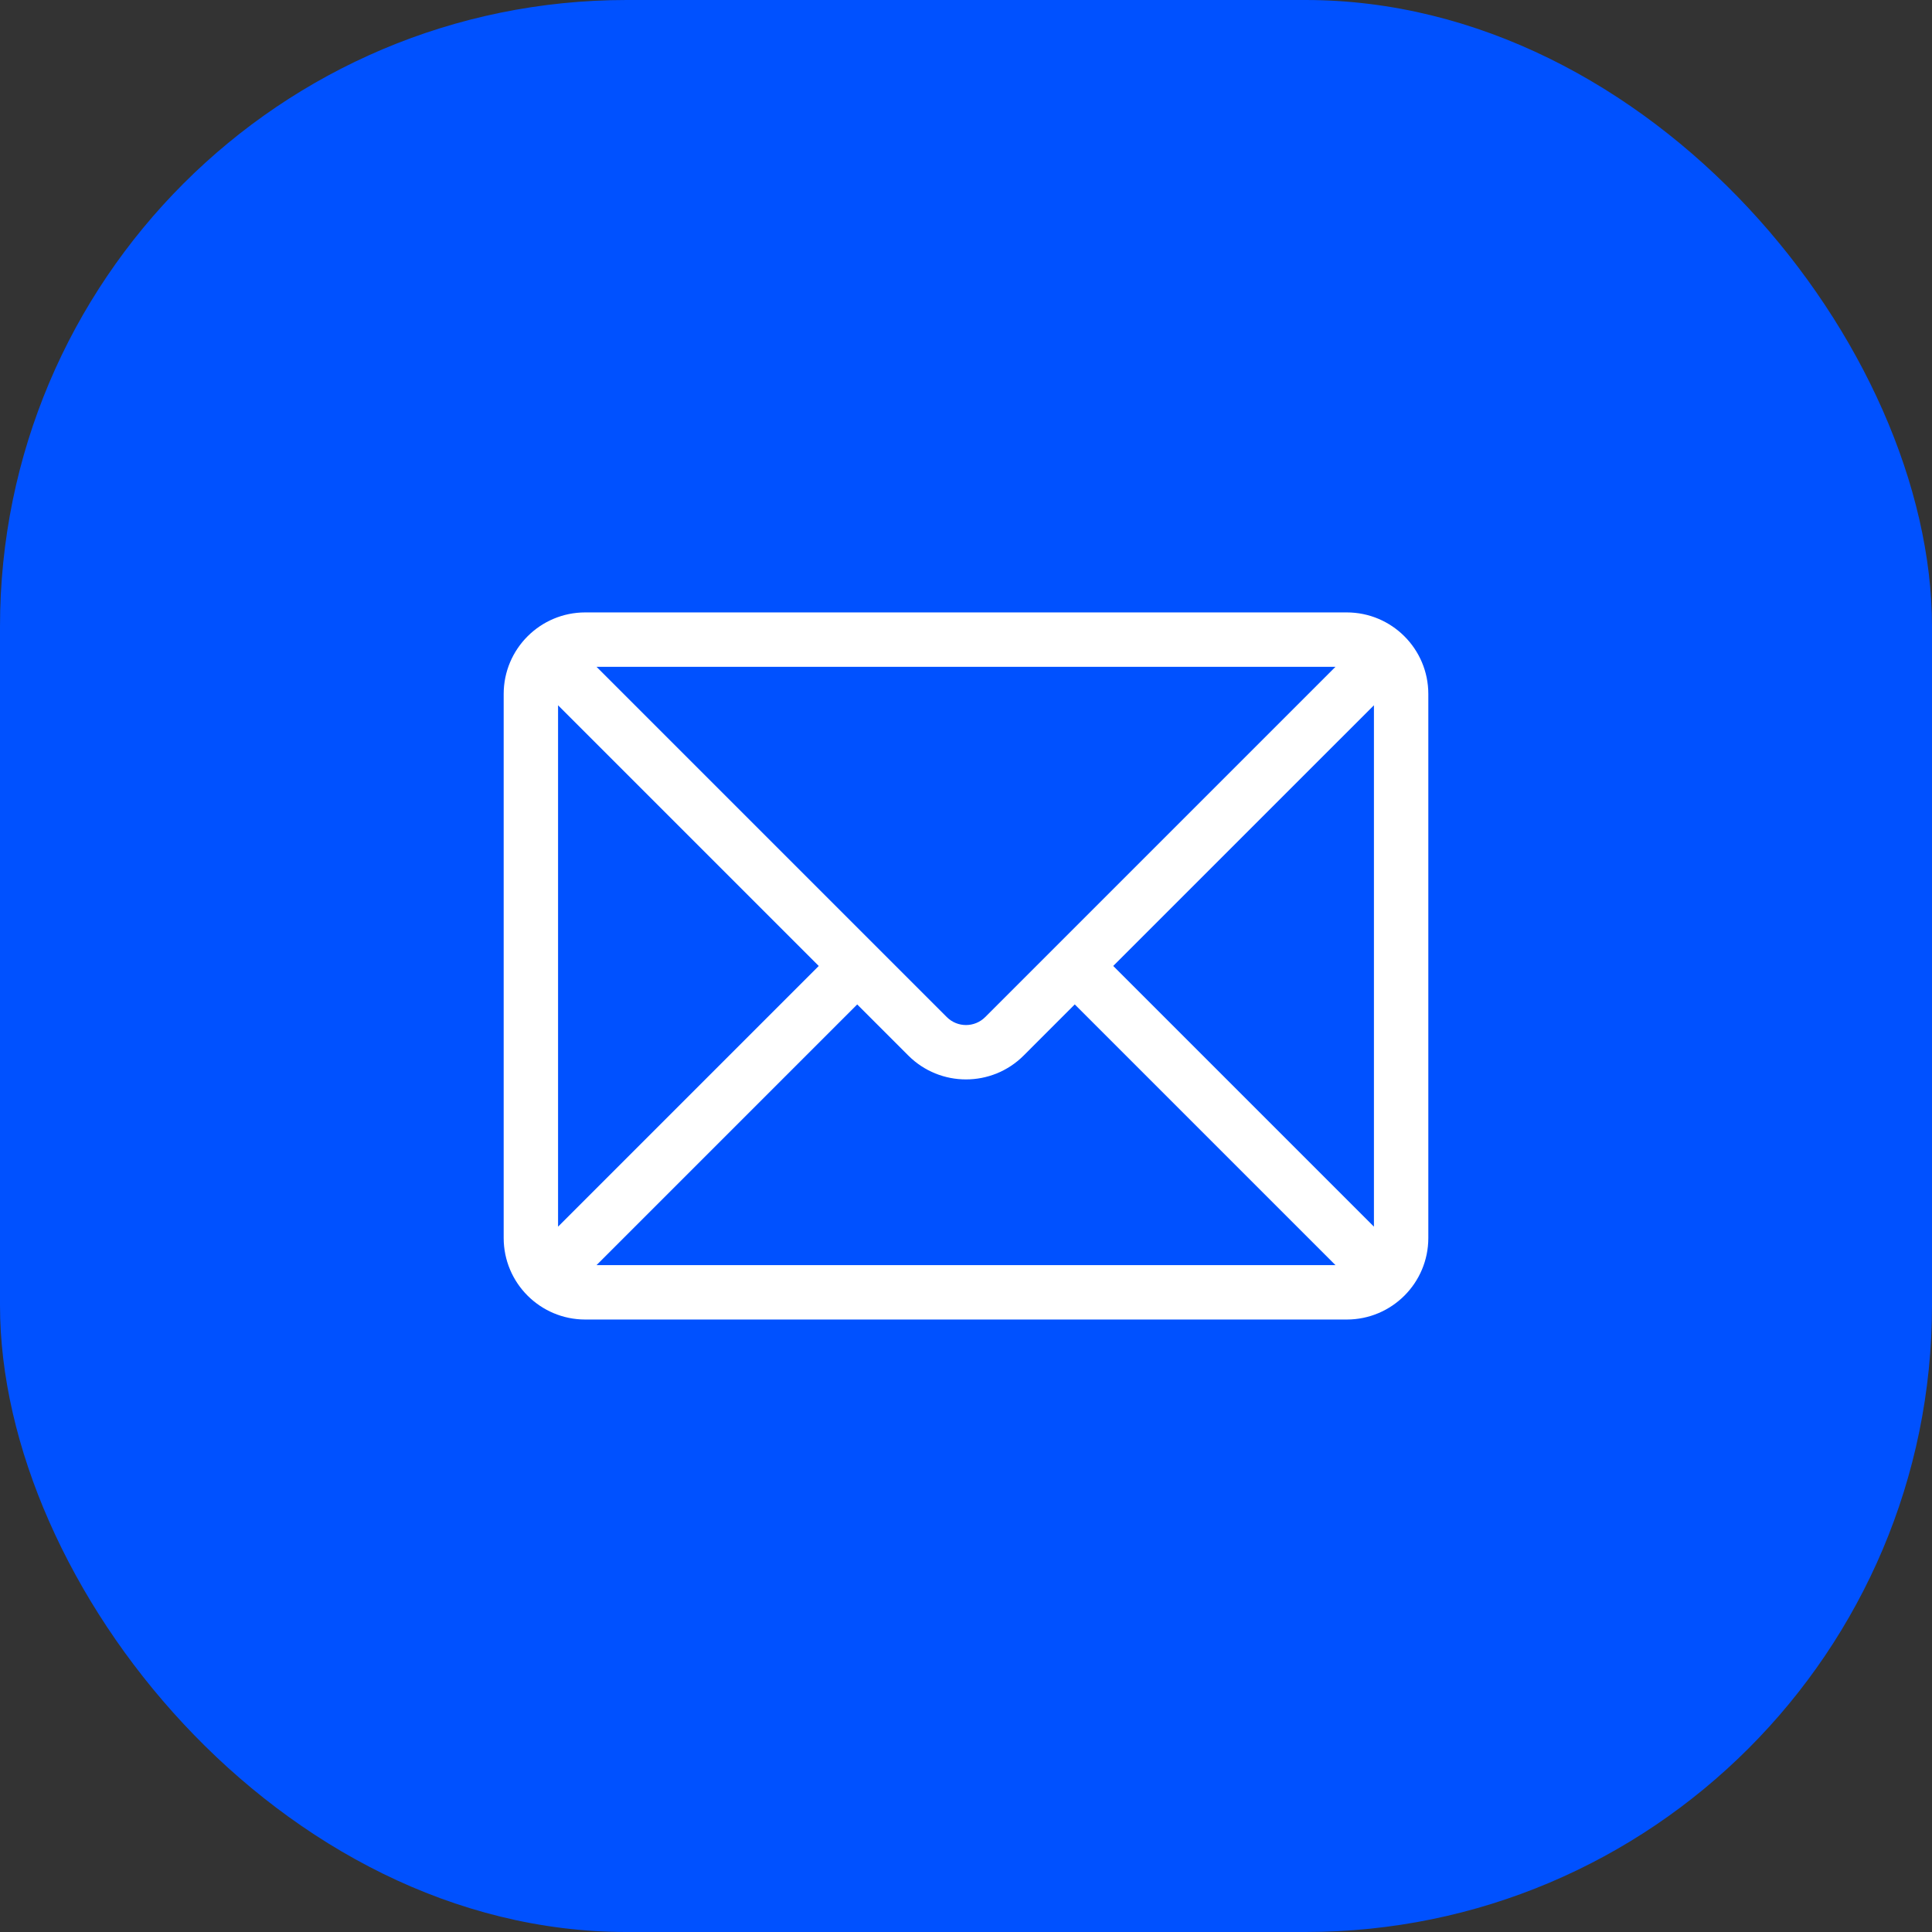
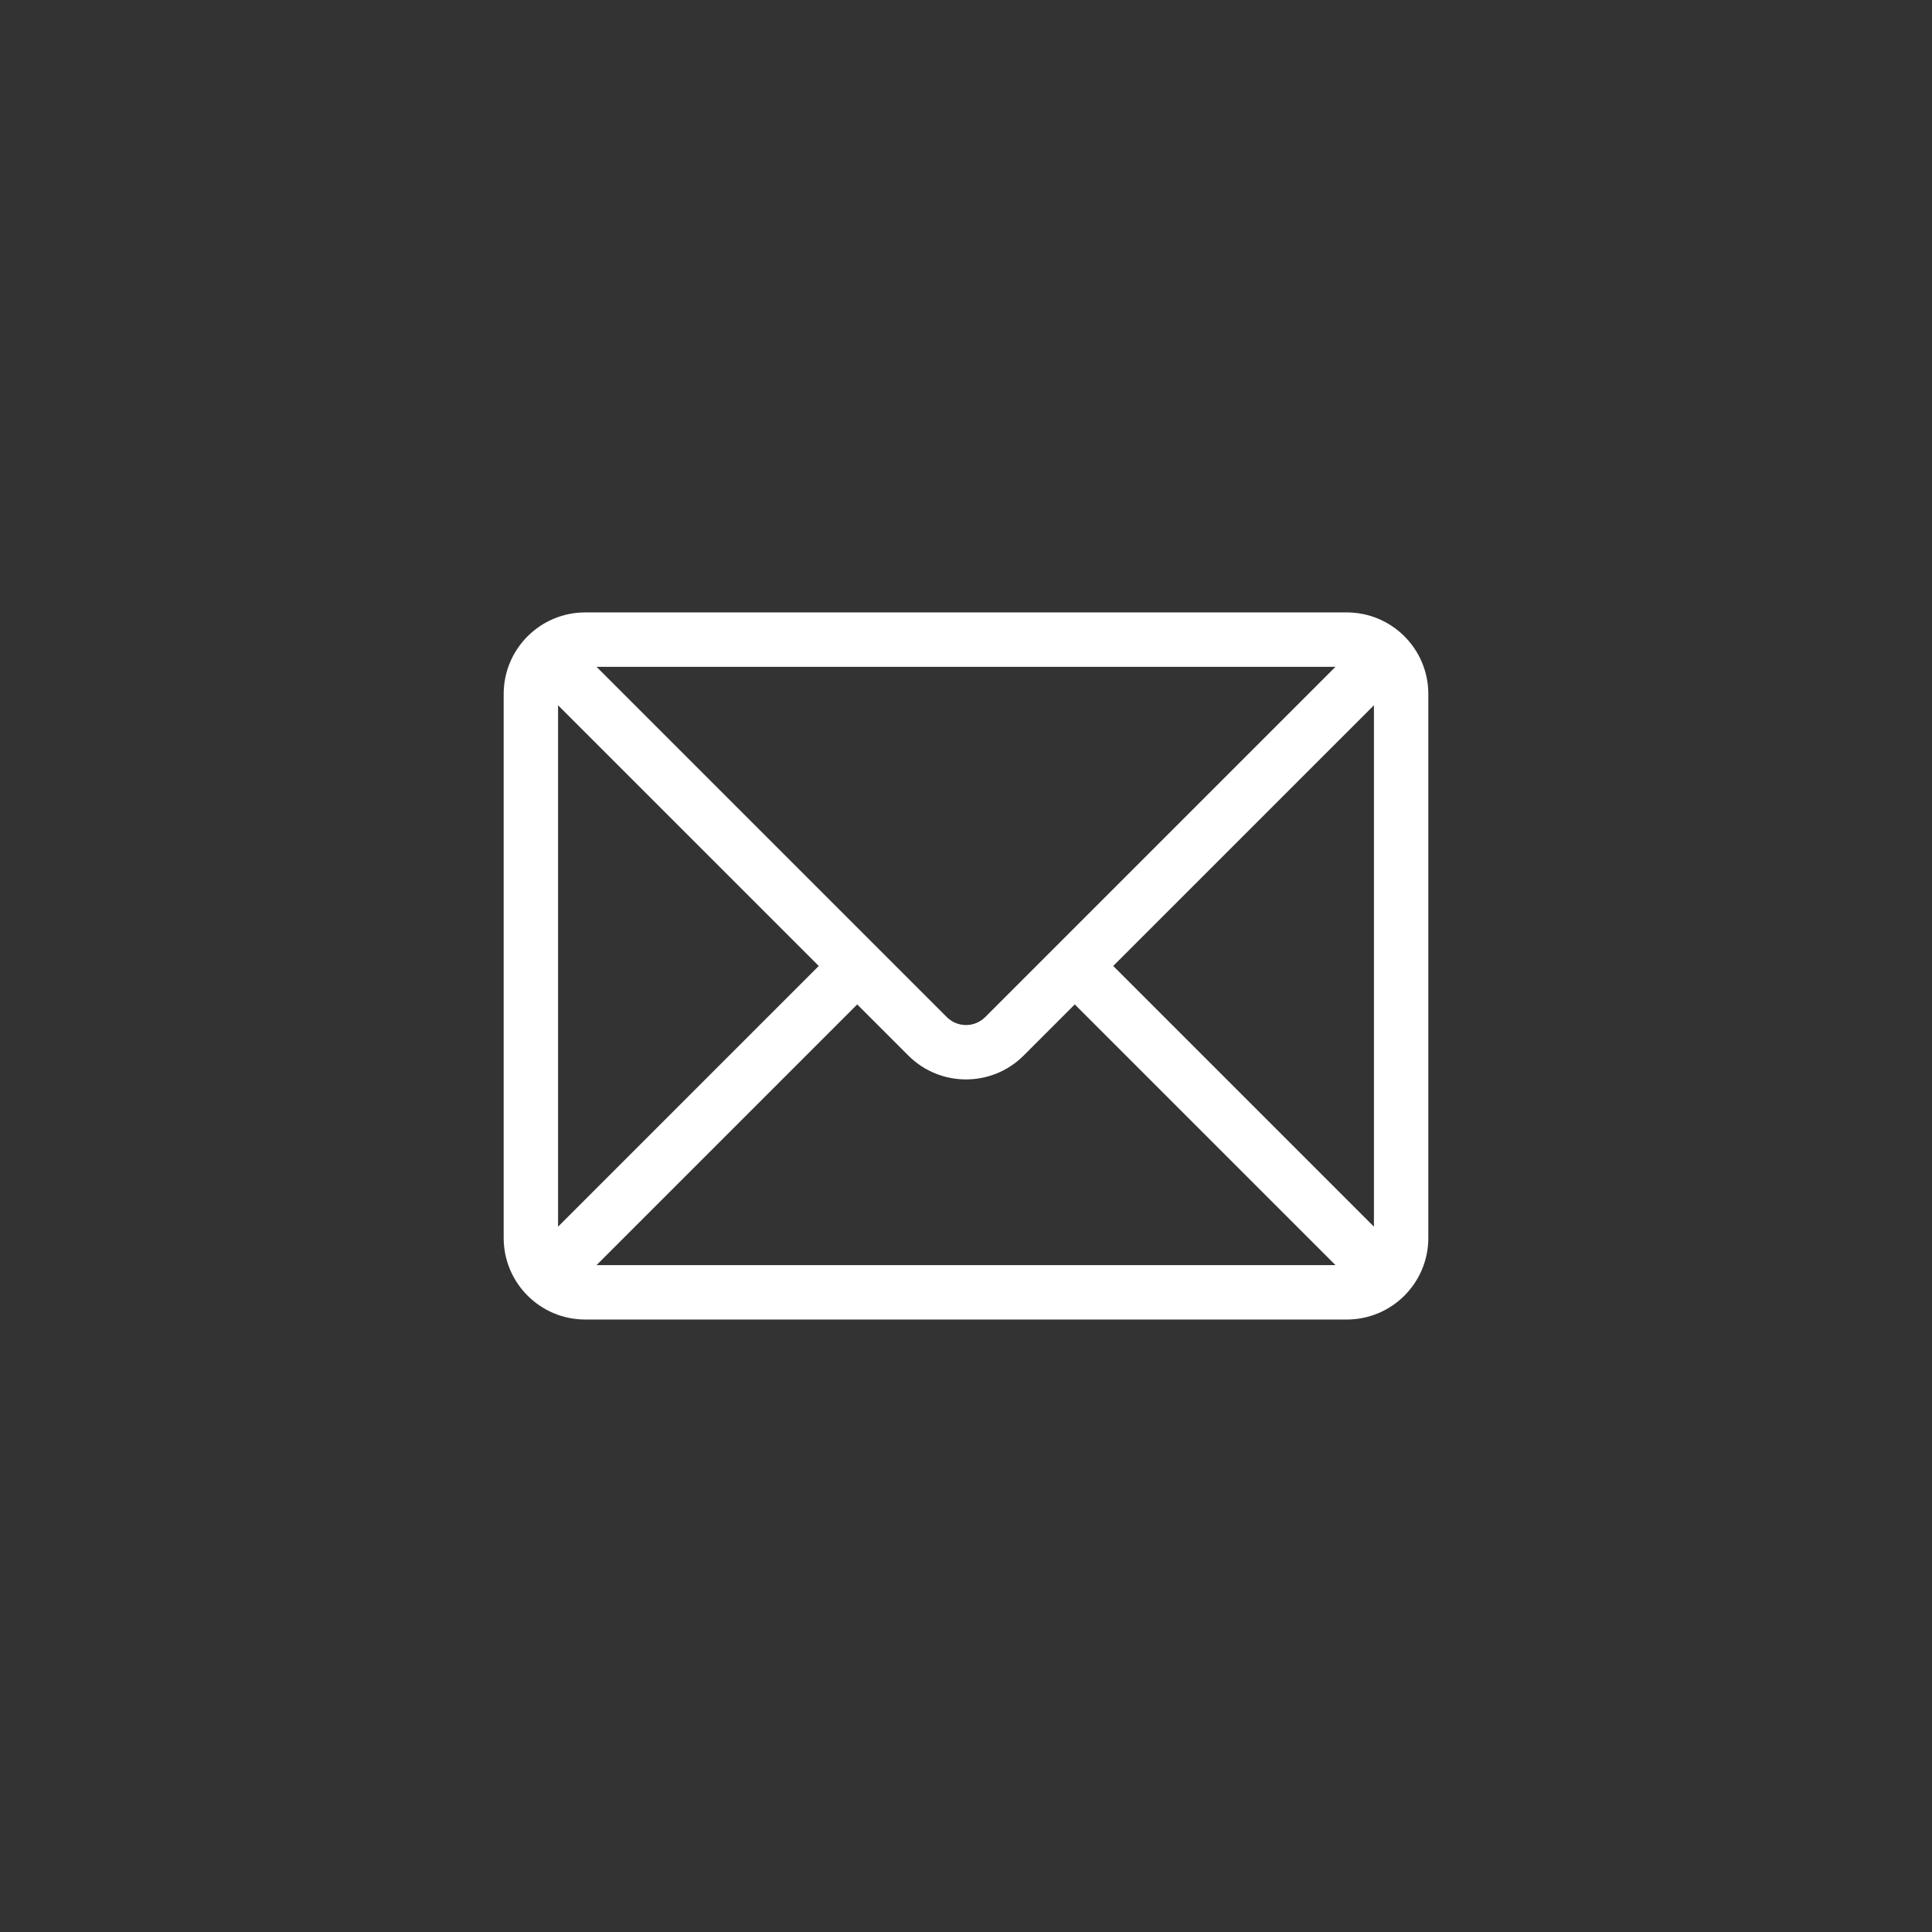
<svg xmlns="http://www.w3.org/2000/svg" width="74" height="74" viewBox="0 0 74 74" fill="none">
  <rect x="0" y="0" width="74" height="74" fill="#333333" stroke="none" />
-   <rect width="74" height="74" rx="24" fill="#0051FF" />
  <path d="M51.583 23.457C53.309 23.457 54.708 24.856 54.708 26.582V47.416C54.708 49.142 53.309 50.541 51.583 50.541H22.417C20.691 50.541 19.292 49.142 19.292 47.416V26.582C19.292 24.856 20.691 23.457 22.417 23.457H51.583ZM39.209 40.429C37.989 41.649 36.01 41.649 34.79 40.429L32.833 38.472L22.848 48.457H51.152L41.166 38.471L39.209 40.429ZM21.375 46.984L31.36 36.999L21.375 27.014V46.984ZM42.639 36.998L52.625 46.984V27.013L42.639 36.998ZM36.264 38.956C36.67 39.363 37.33 39.363 37.736 38.956L51.151 25.541H22.849L36.264 38.956Z" fill="white" />
</svg>